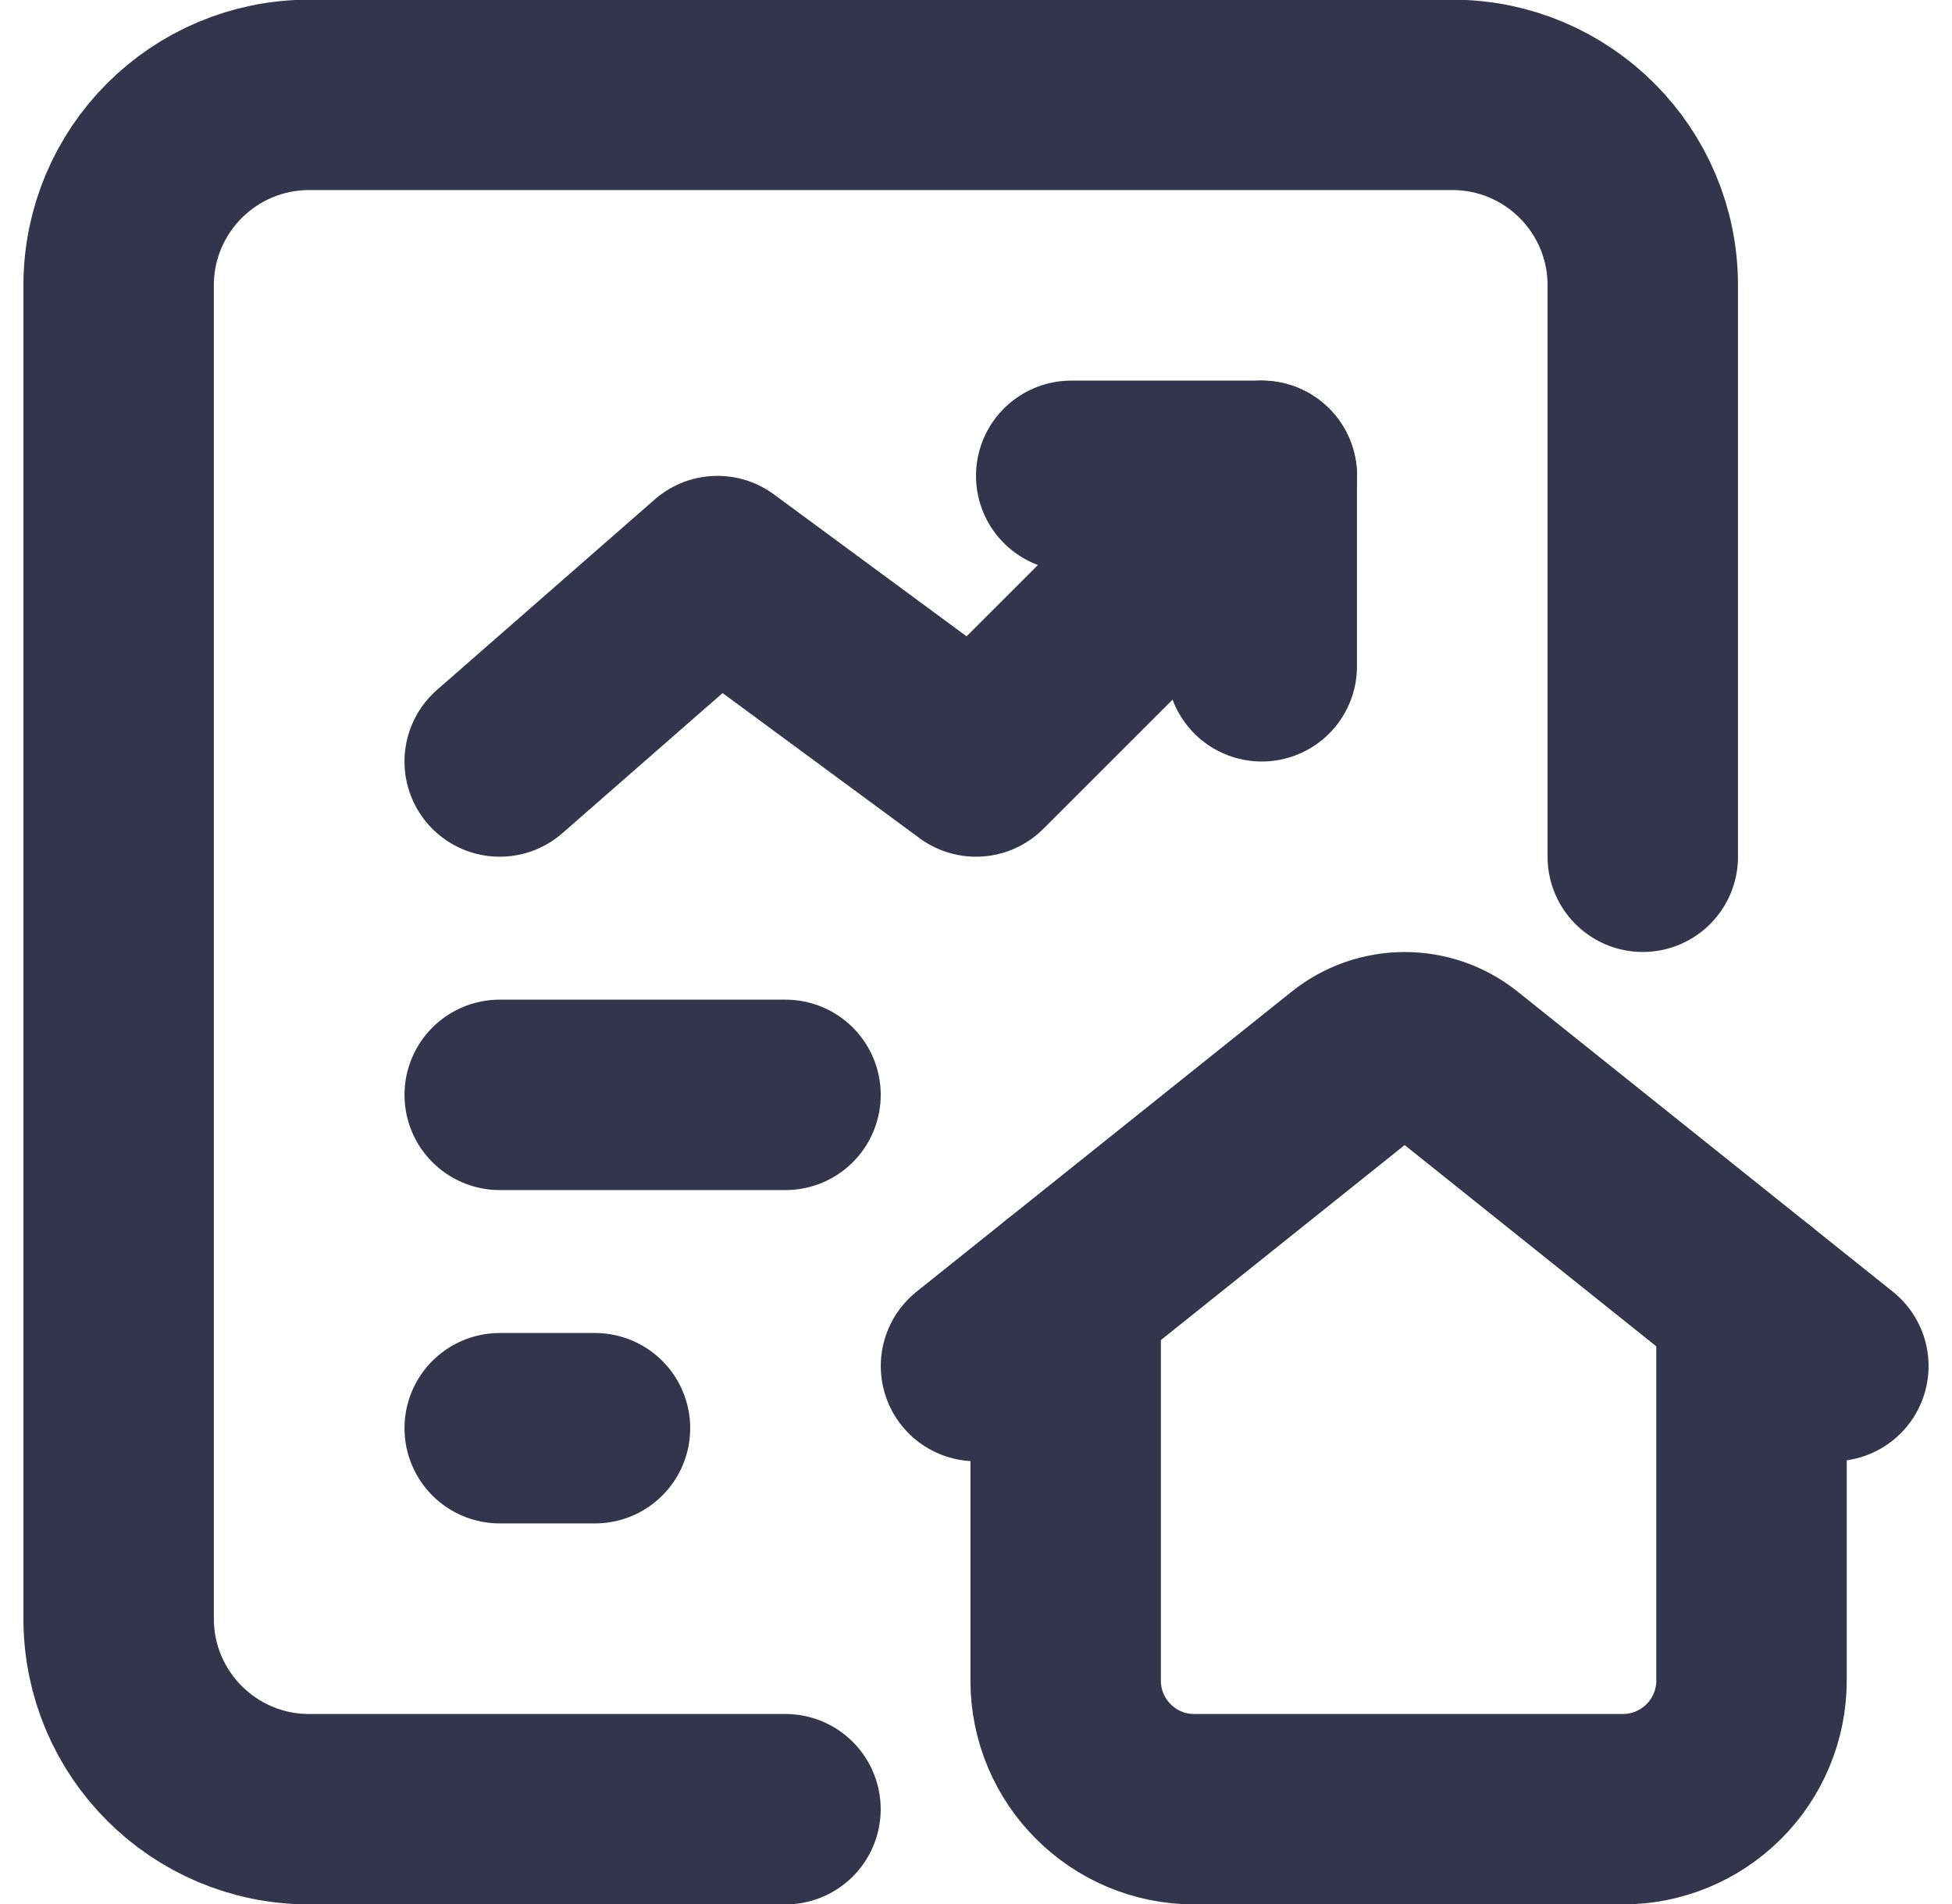
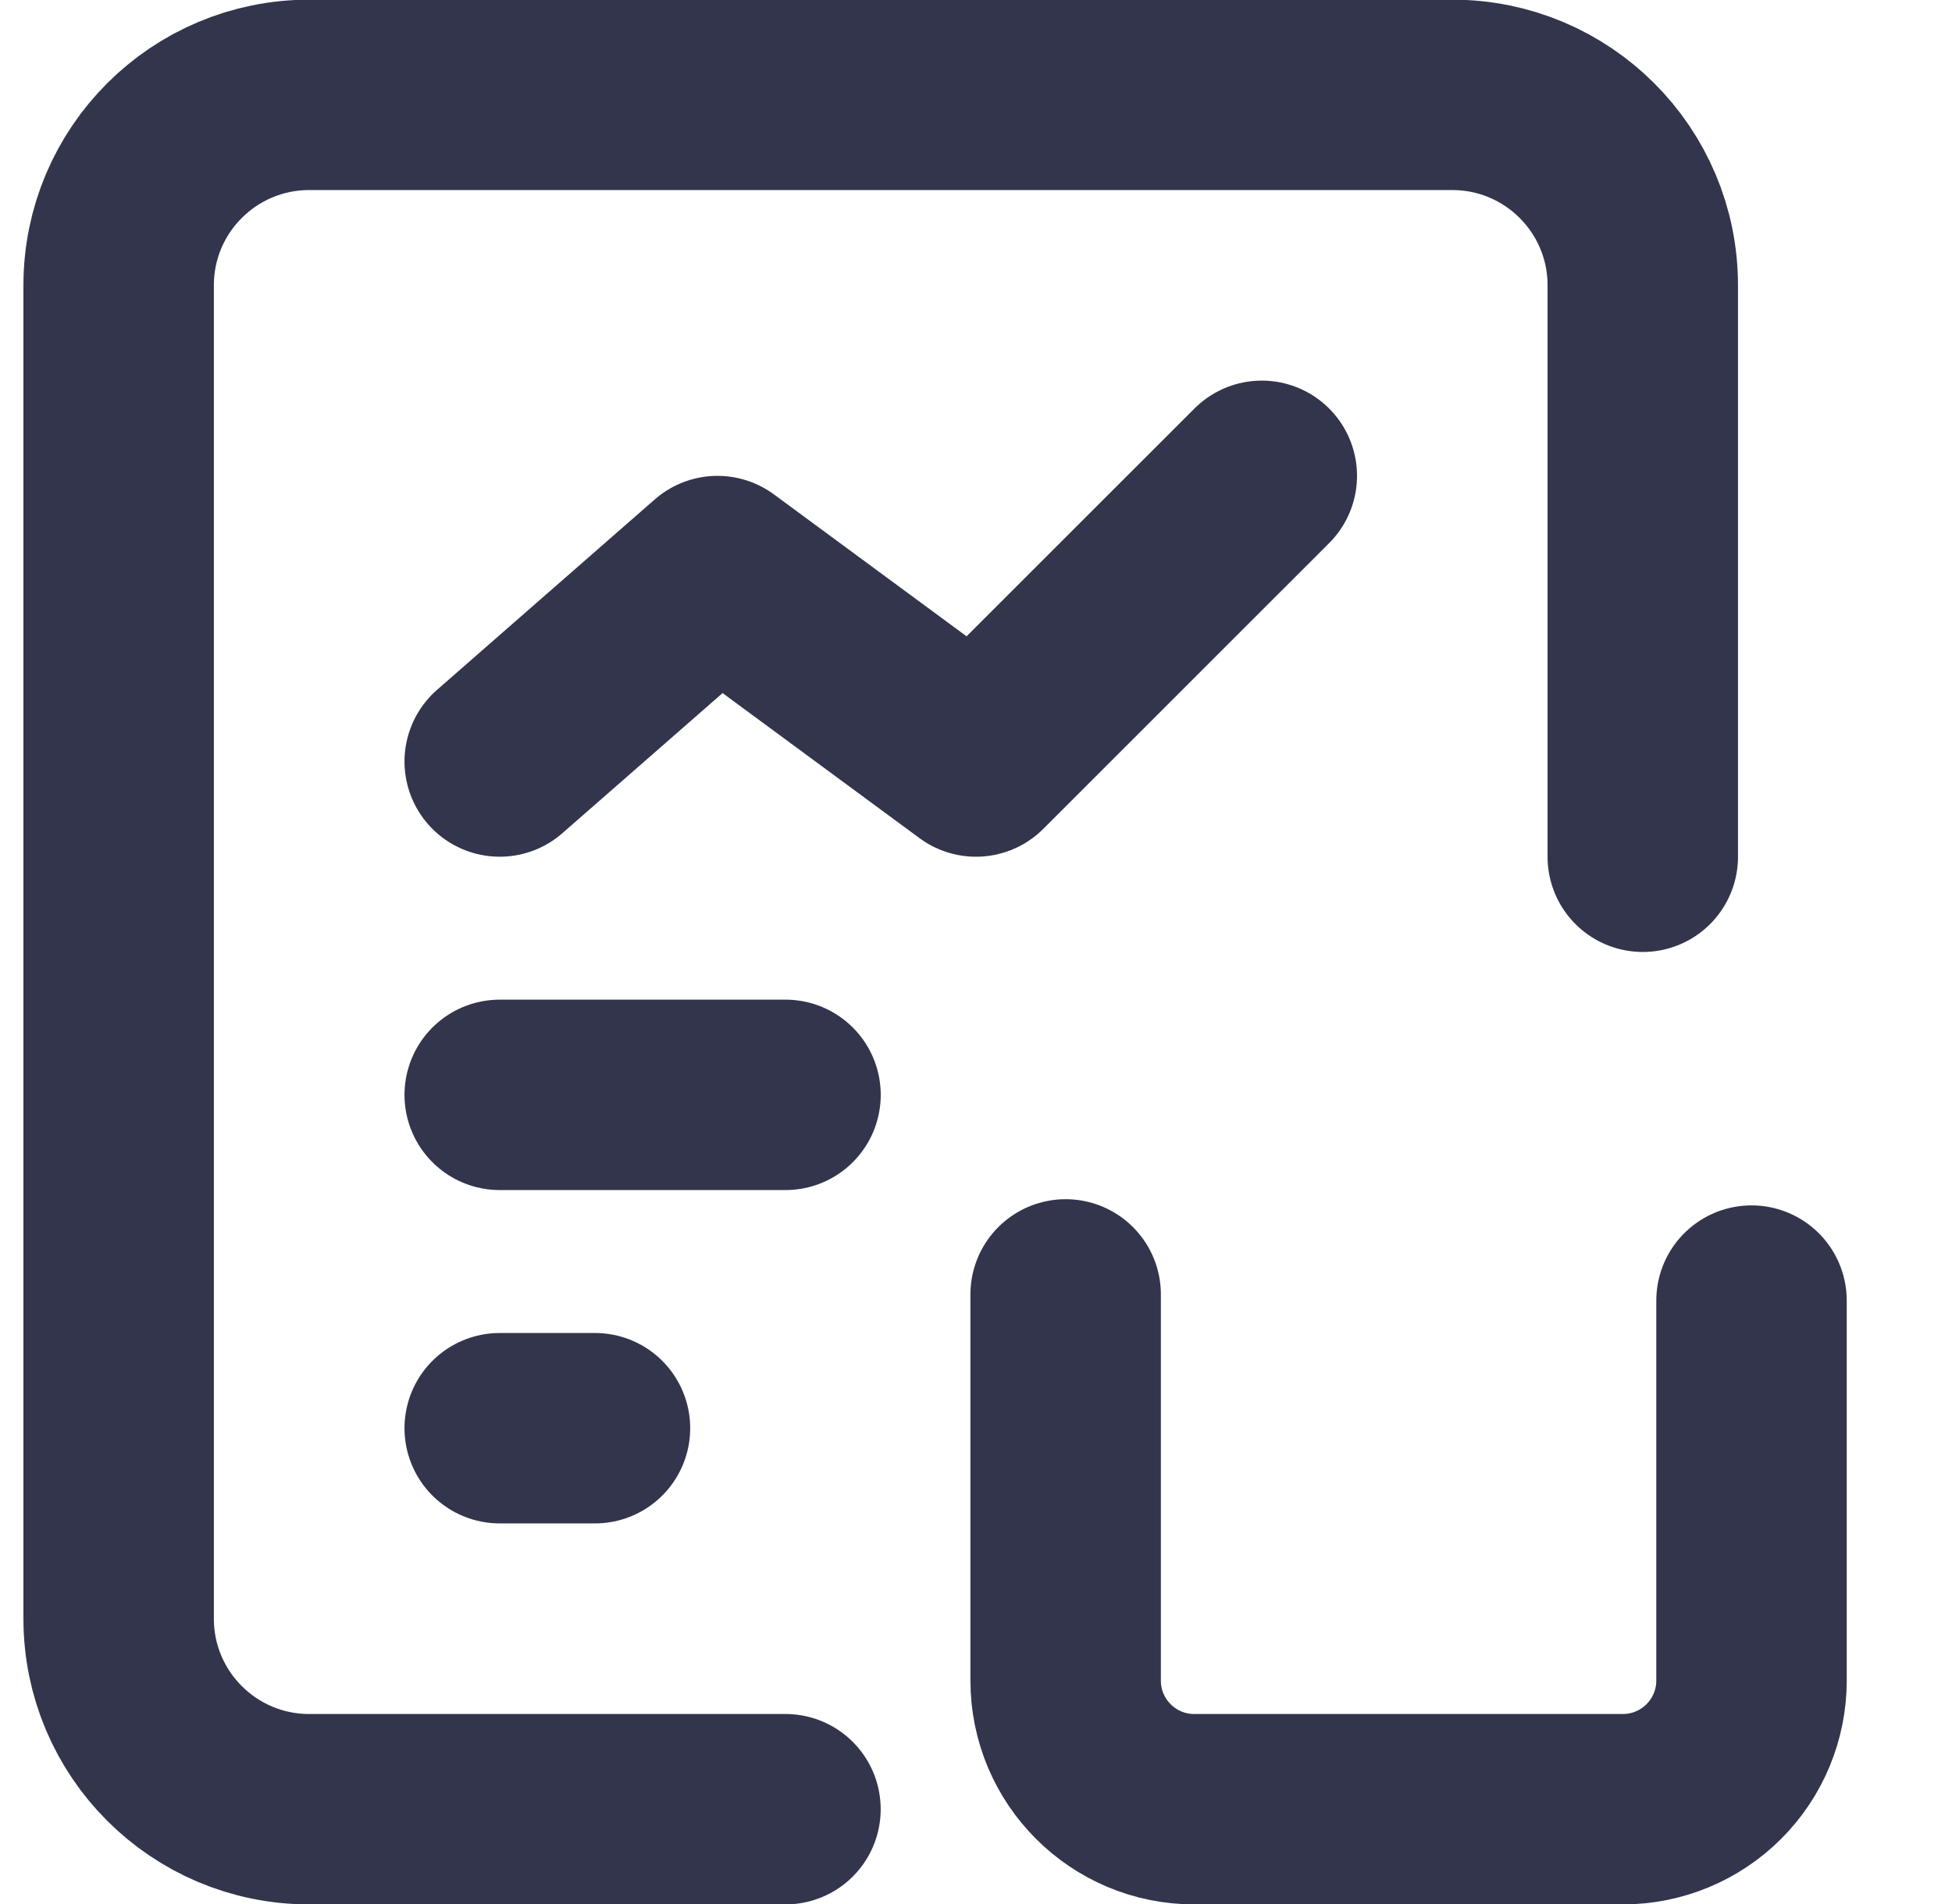
<svg xmlns="http://www.w3.org/2000/svg" width="41" height="40" viewBox="0 0 41 40" fill="none">
  <g id="Group">
    <path id="Path" d="M22.383 27.193V35.306C22.383 36.798 23.592 38.008 25.084 38.008H34.088C34.804 38.008 35.491 37.723 35.998 37.216C36.504 36.71 36.789 36.023 36.789 35.306V27.323" stroke="#33354D" stroke-width="4" stroke-linecap="round" stroke-linejoin="round" />
-     <path id="Path_2" d="M38.508 28.698L30.629 22.395C29.971 21.869 29.037 21.869 28.379 22.395L20.5 28.698" stroke="#33354D" stroke-width="4" stroke-linecap="round" stroke-linejoin="round" />
    <path id="Path_3" d="M10.496 23.001H16.499" stroke="#33354D" stroke-width="4" stroke-linecap="round" stroke-linejoin="round" />
    <path id="Path_4" d="M10.496 30.004H12.497" stroke="#33354D" stroke-width="4" stroke-linecap="round" stroke-linejoin="round" />
    <path id="Path_5" d="M26.503 9.996L20.5 15.998L15.07 11.997L10.496 15.998" stroke="#33354D" stroke-width="4" stroke-linecap="round" stroke-linejoin="round" />
-     <path id="Path_6" d="M26.502 13.998V9.996H22.5" stroke="#33354D" stroke-width="4" stroke-linecap="round" stroke-linejoin="round" />
    <path id="Path_7" d="M16.498 38.008H6.494C4.284 38.008 2.492 36.216 2.492 34.006V5.994C2.492 3.784 4.284 1.993 6.494 1.993H30.504C32.714 1.993 34.505 3.784 34.505 5.994V17.999" stroke="#33354D" stroke-width="4" stroke-linecap="round" stroke-linejoin="round" />
  </g>
</svg>